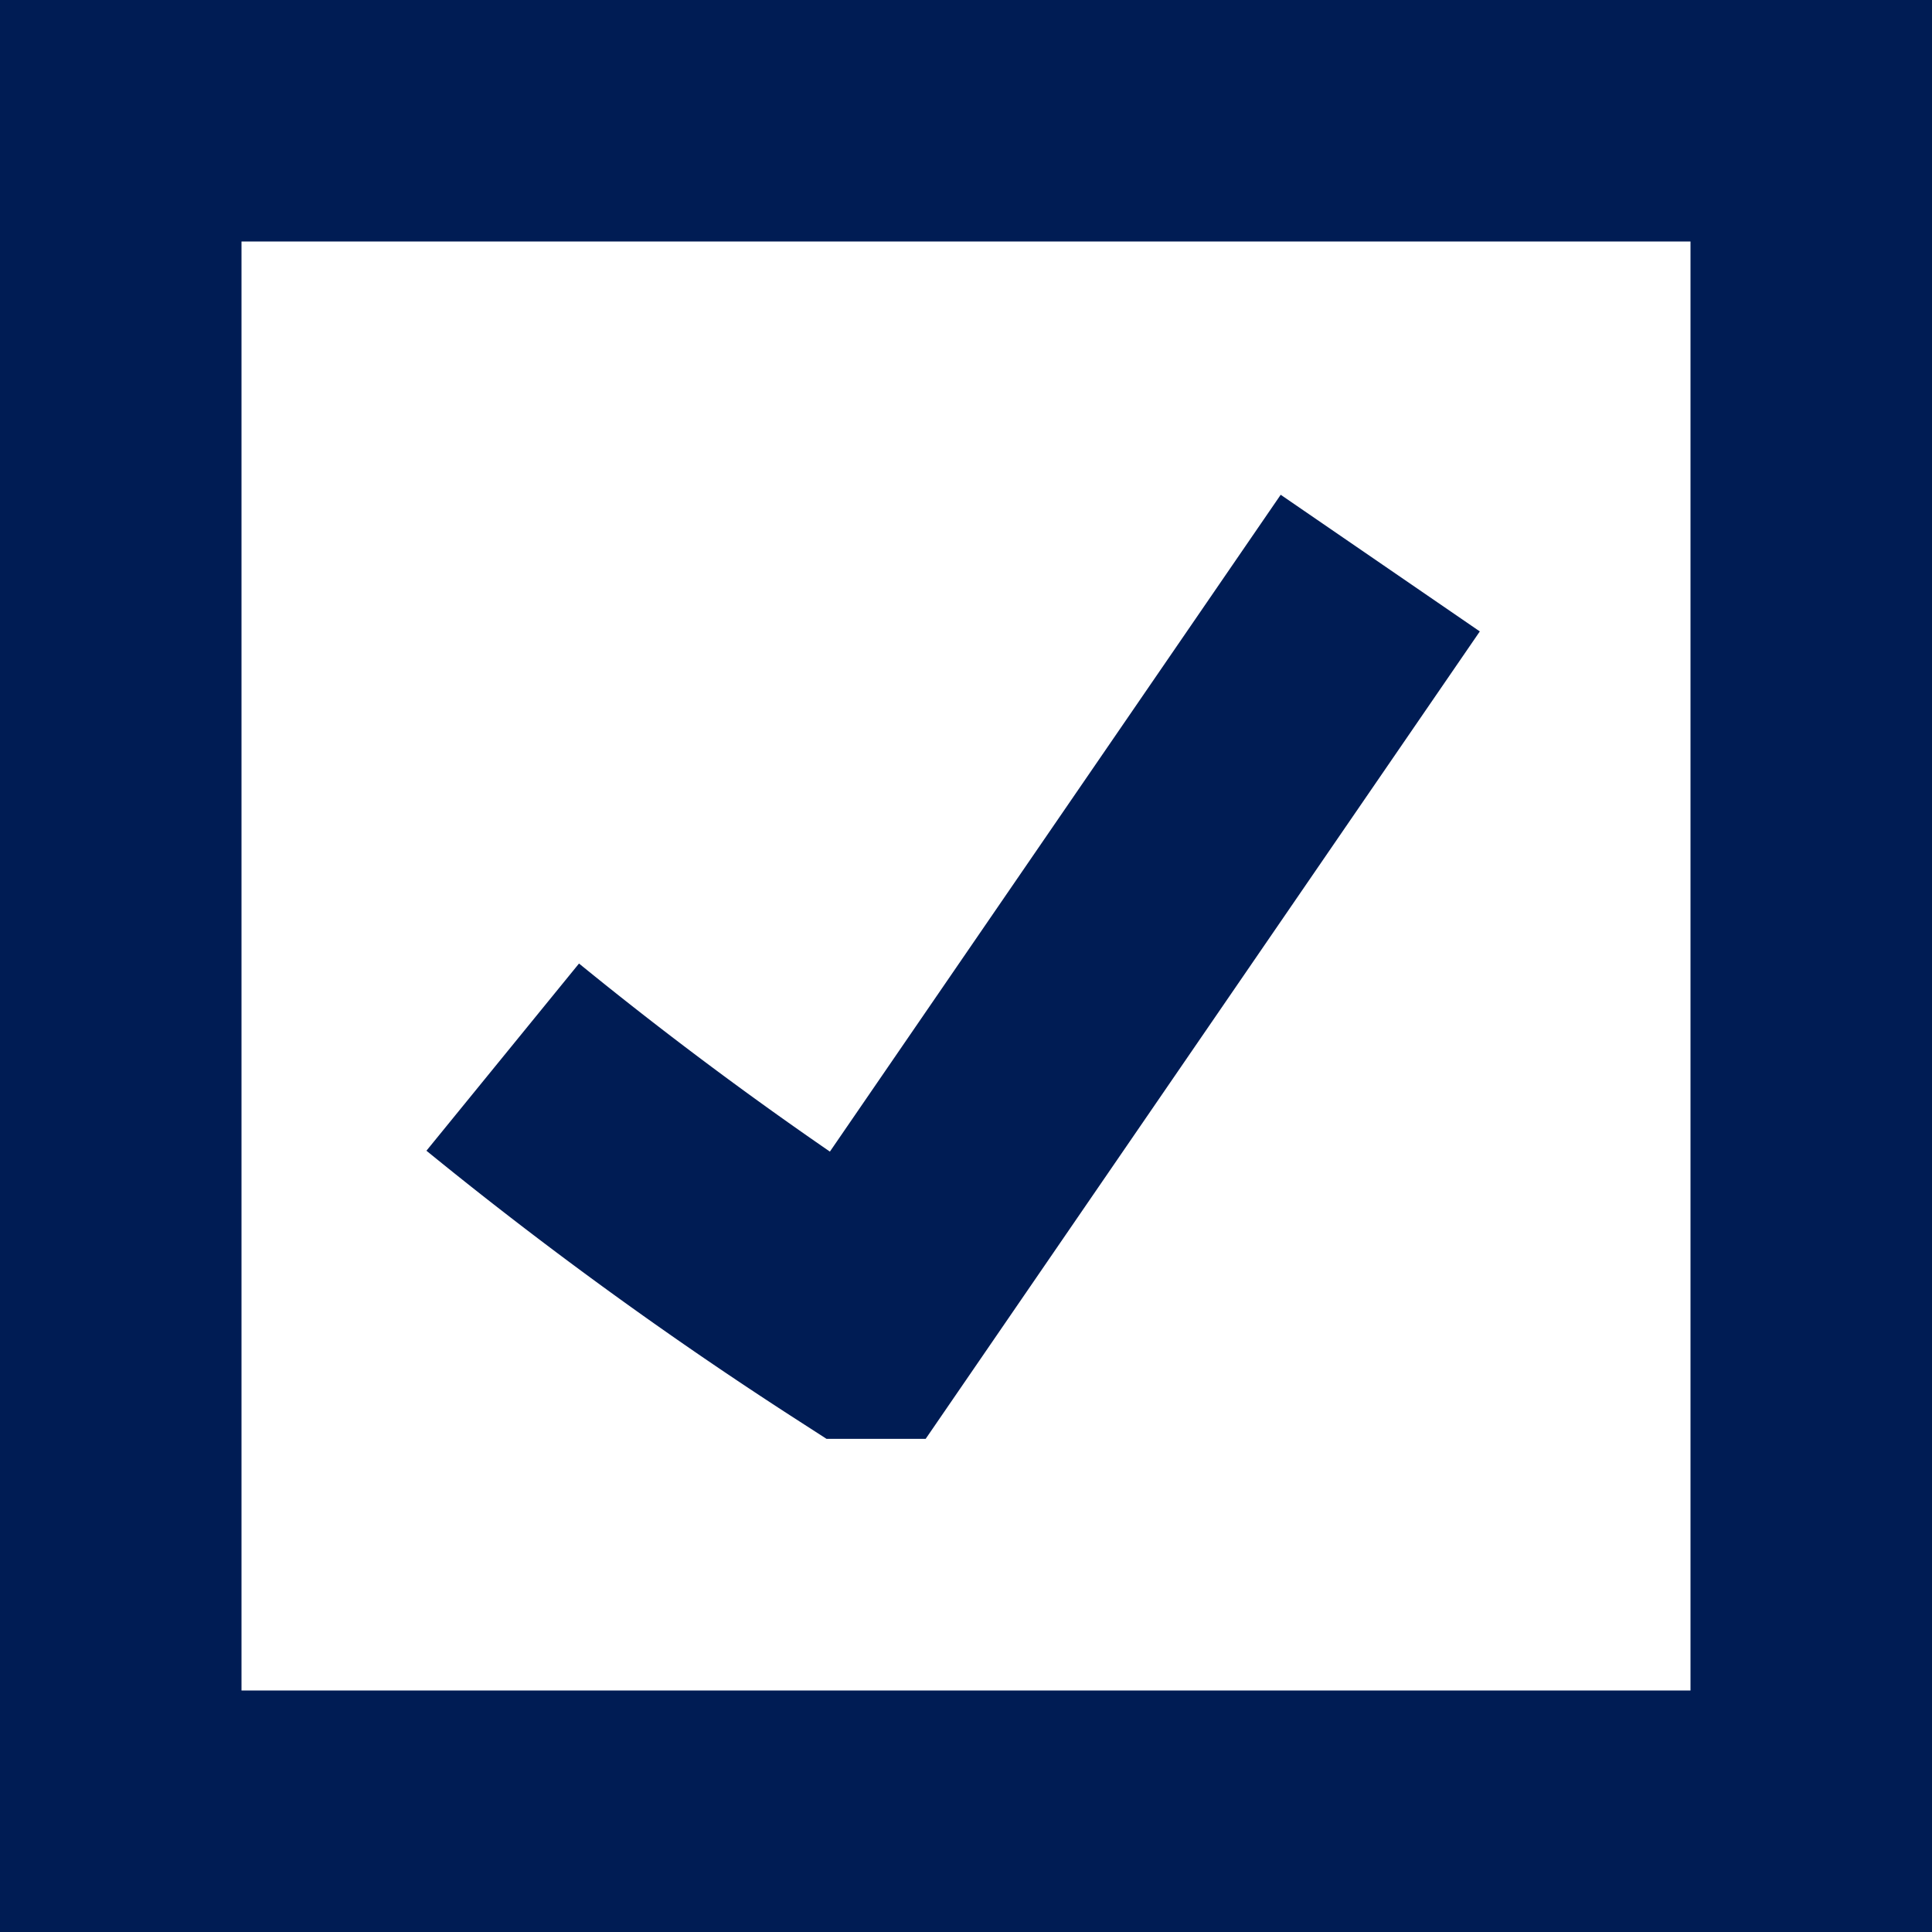
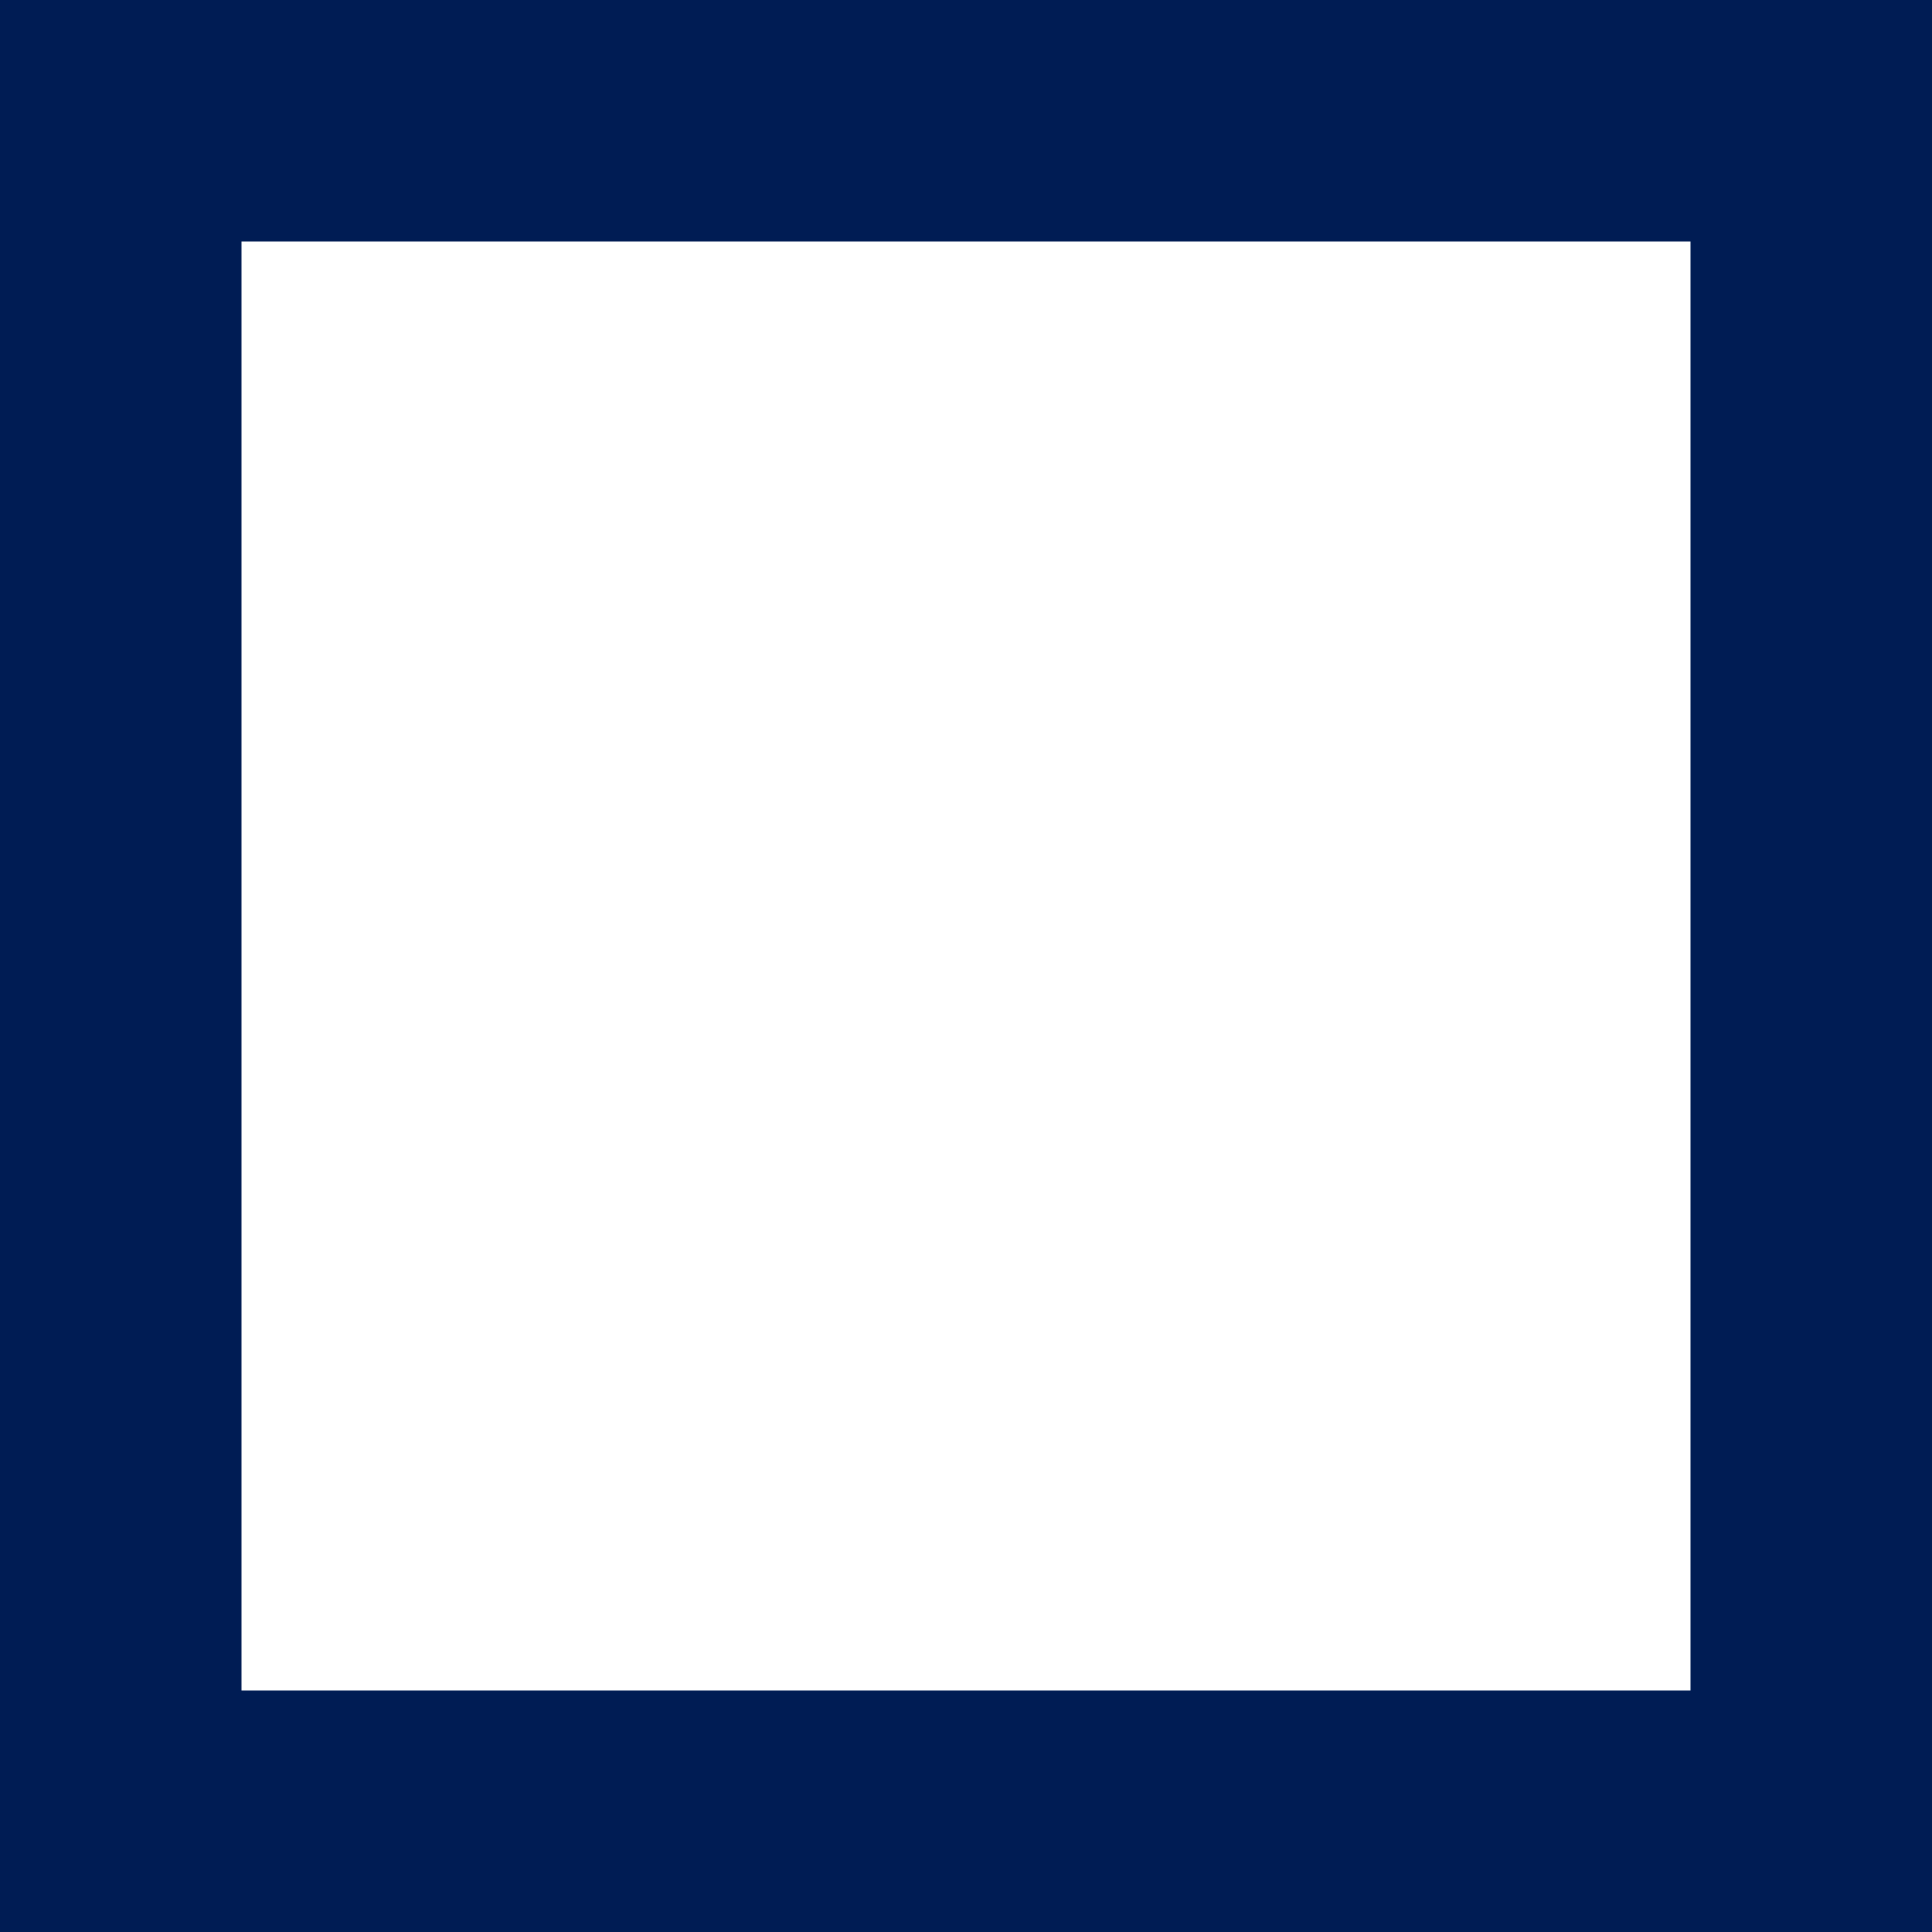
<svg xmlns="http://www.w3.org/2000/svg" width="24" height="24" viewBox="0 0 24 24">
  <g id="Group_340" data-name="Group 340" transform="translate(-1252 -2517)">
    <g id="Rectangle_224" data-name="Rectangle 224" transform="translate(1252 2517)" fill="none" stroke="#001c54" stroke-width="3">
-       <rect width="24" height="24" stroke="none" />
      <rect x="1.5" y="1.5" width="21" height="21" fill="none" />
    </g>
-     <path id="Path_191" data-name="Path 191" d="M-5704.875-8581.547l-6.437,9.379a49.533,49.533,0,0,1-4.464-3.242" transform="translate(6974.021 11105.542)" fill="none" stroke="#001c54" stroke-width="3" />
  </g>
</svg>